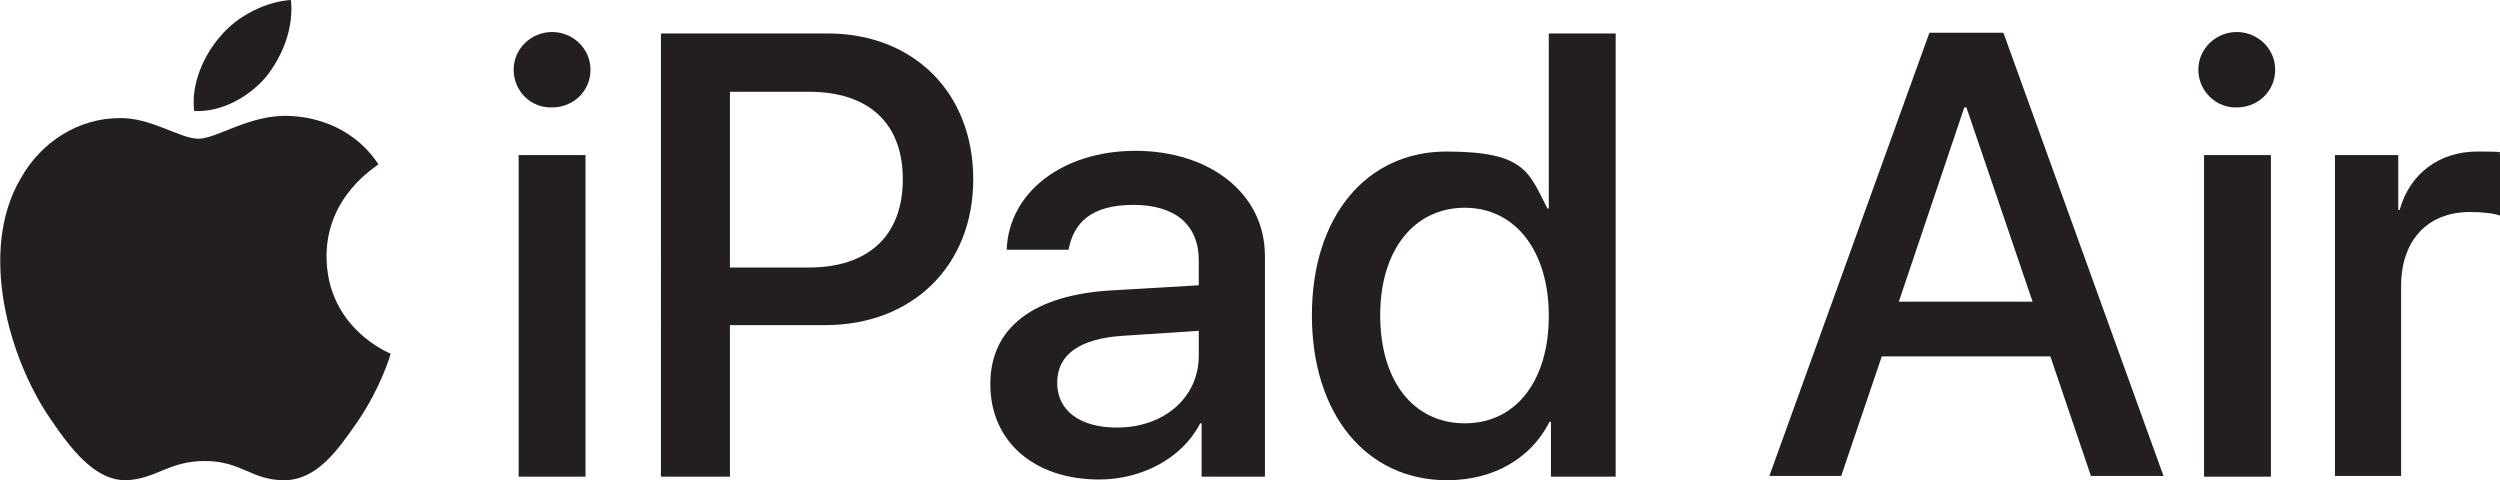
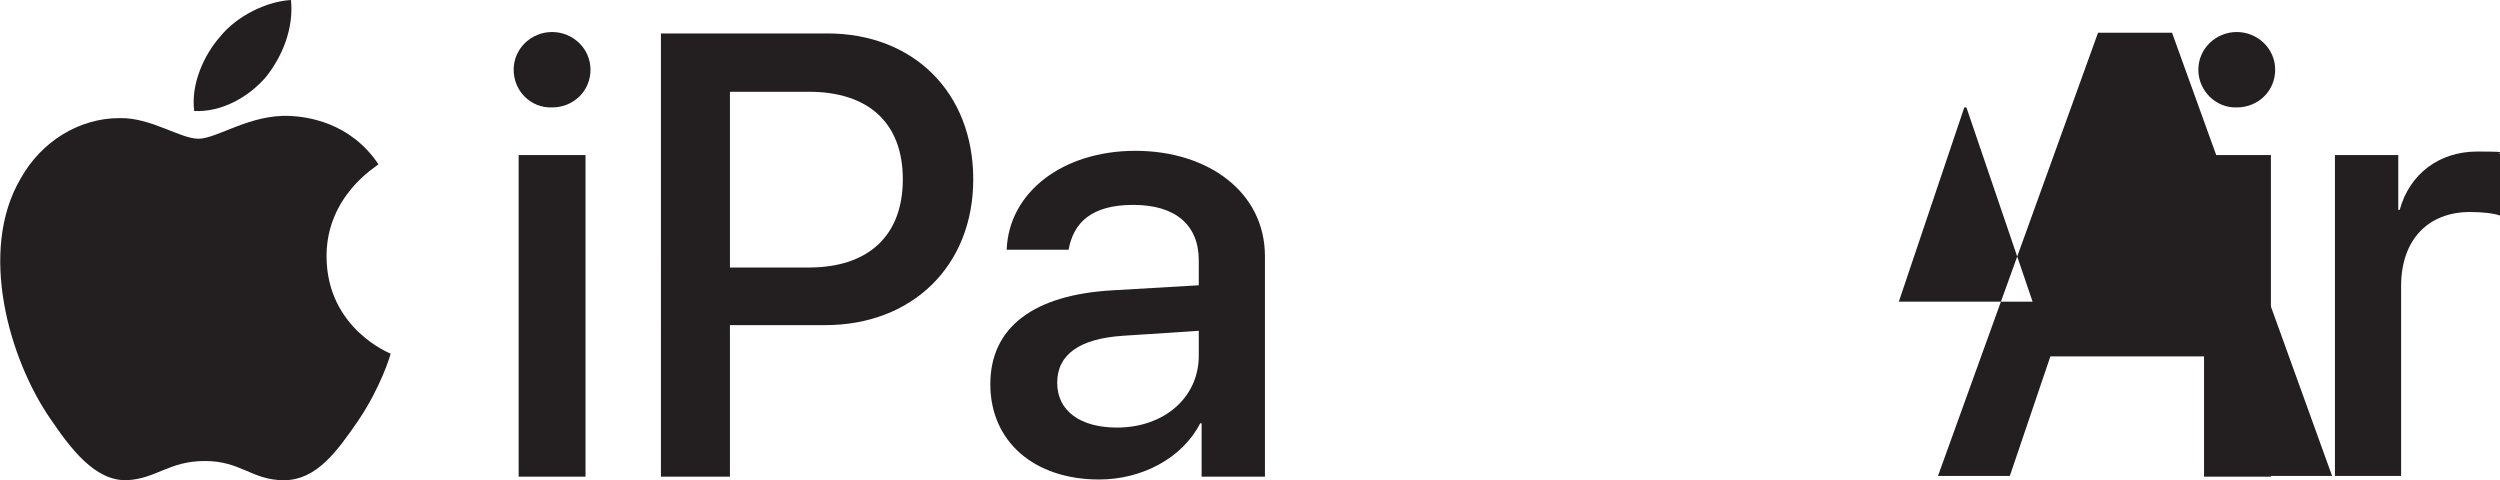
<svg xmlns="http://www.w3.org/2000/svg" id="Art" version="1.1" viewBox="0 0 351.4 67.5">
  <defs>
    <style>
      .cls-1 {
        fill: #231f20;
        stroke-width: 0px;
      }
    </style>
  </defs>
  <g>
    <path class="cls-1" d="M37.4,10.8c2.3-2.9,3.9-6.8,3.5-10.8-3.4.2-7.6,2.2-10,5.2-2.2,2.5-4.1,6.6-3.6,10.4,3.9.2,7.7-2,10.1-4.8" />
    <path class="cls-1" d="M40.8,16.3c-5.6-.3-10.3,3.2-12.9,3.2s-6.7-3-11.1-2.9c-5.7,0-11,3.3-13.9,8.5-6,10.2-1.6,25.4,4.2,33.8,2.8,4.1,6.2,8.7,10.7,8.6,4.2-.2,5.9-2.7,11-2.7s6.6,2.7,11.1,2.7c4.6,0,7.5-4.1,10.4-8.3,3.2-4.7,4.6-9.3,4.6-9.5,0,0-9-3.5-9-13.7,0-8.5,7-12.6,7.3-12.9-4-6-10.2-6.7-12.4-6.8" />
  </g>
  <g>
    <path class="cls-1" d="M72.2,9.8c0-3,2.5-5.3,5.4-5.3s5.4,2.3,5.4,5.3-2.4,5.3-5.4,5.3c-3,.1-5.4-2.3-5.4-5.3ZM72.9,21.8h9.4v45.2h-9.4V21.8Z" />
    <path class="cls-1" d="M116.3,4.7c12.1,0,20.5,8.3,20.5,20.5s-8.6,20.5-20.8,20.5h-13.4v21.3h-9.7V4.7h23.4ZM102.6,37.6h11.1c8.4,0,13.2-4.5,13.2-12.4s-4.8-12.3-13.2-12.3h-11.1s0,24.7,0,24.7Z" />
    <path class="cls-1" d="M139.2,54c0-8,6.1-12.6,17.3-13.2l12-.7v-3.5c0-5-3.3-7.8-9.2-7.8s-8.4,2.5-9.1,6.3h-8.7c.3-8.1,7.9-13.9,18.1-13.9s18.2,5.8,18.2,14.8v31h-8.9v-7.5h-.2c-2.5,4.9-8.2,7.9-14.2,7.9-9.1,0-15.3-5.3-15.3-13.4ZM168.5,50v-3.5l-10.7.7c-6,.4-9.2,2.6-9.2,6.6s3.3,6.3,8.4,6.3c6.6,0,11.5-4.2,11.5-10.1Z" />
-     <path class="cls-1" d="M184.4,44.3c0-13.9,7.7-23,18.9-23s11.6,3,14.2,8h.2V4.7h9.4v62.3h-9.1v-7.7h-.2c-2.6,5.1-7.8,8.2-14.4,8.2-11.3,0-19-9.2-19-23.2ZM194,44.3c0,9.3,4.7,15.2,11.9,15.2s11.8-6,11.8-15.1-4.7-15.2-11.8-15.2-11.9,5.9-11.9,15.1Z" />
-     <path class="cls-1" d="M288.2,50.1h-23.7l-5.7,16.8h-10.1l22.5-62.3h10.4l22.5,62.3h-10.2l-5.7-16.8ZM266.9,42.4h18.8l-9.3-27.3h-.3l-9.2,27.3Z" />
+     <path class="cls-1" d="M288.2,50.1l-5.7,16.8h-10.1l22.5-62.3h10.4l22.5,62.3h-10.2l-5.7-16.8ZM266.9,42.4h18.8l-9.3-27.3h-.3l-9.2,27.3Z" />
    <path class="cls-1" d="M309,9.8c0-3,2.5-5.3,5.4-5.3s5.4,2.3,5.4,5.3-2.4,5.3-5.4,5.3c-2.9.1-5.4-2.3-5.4-5.3ZM309.8,21.8h9.4v45.2h-9.4V21.8Z" />
    <path class="cls-1" d="M328.2,21.8h8.9v7.7h.2c1.4-5.1,5.6-8.2,10.9-8.2s2.5.2,3.2.3v8.7c-.8-.3-2.4-.5-4.2-.5-6,0-9.7,4-9.7,10.4v26.7h-9.3V21.8Z" />
  </g>
</svg>